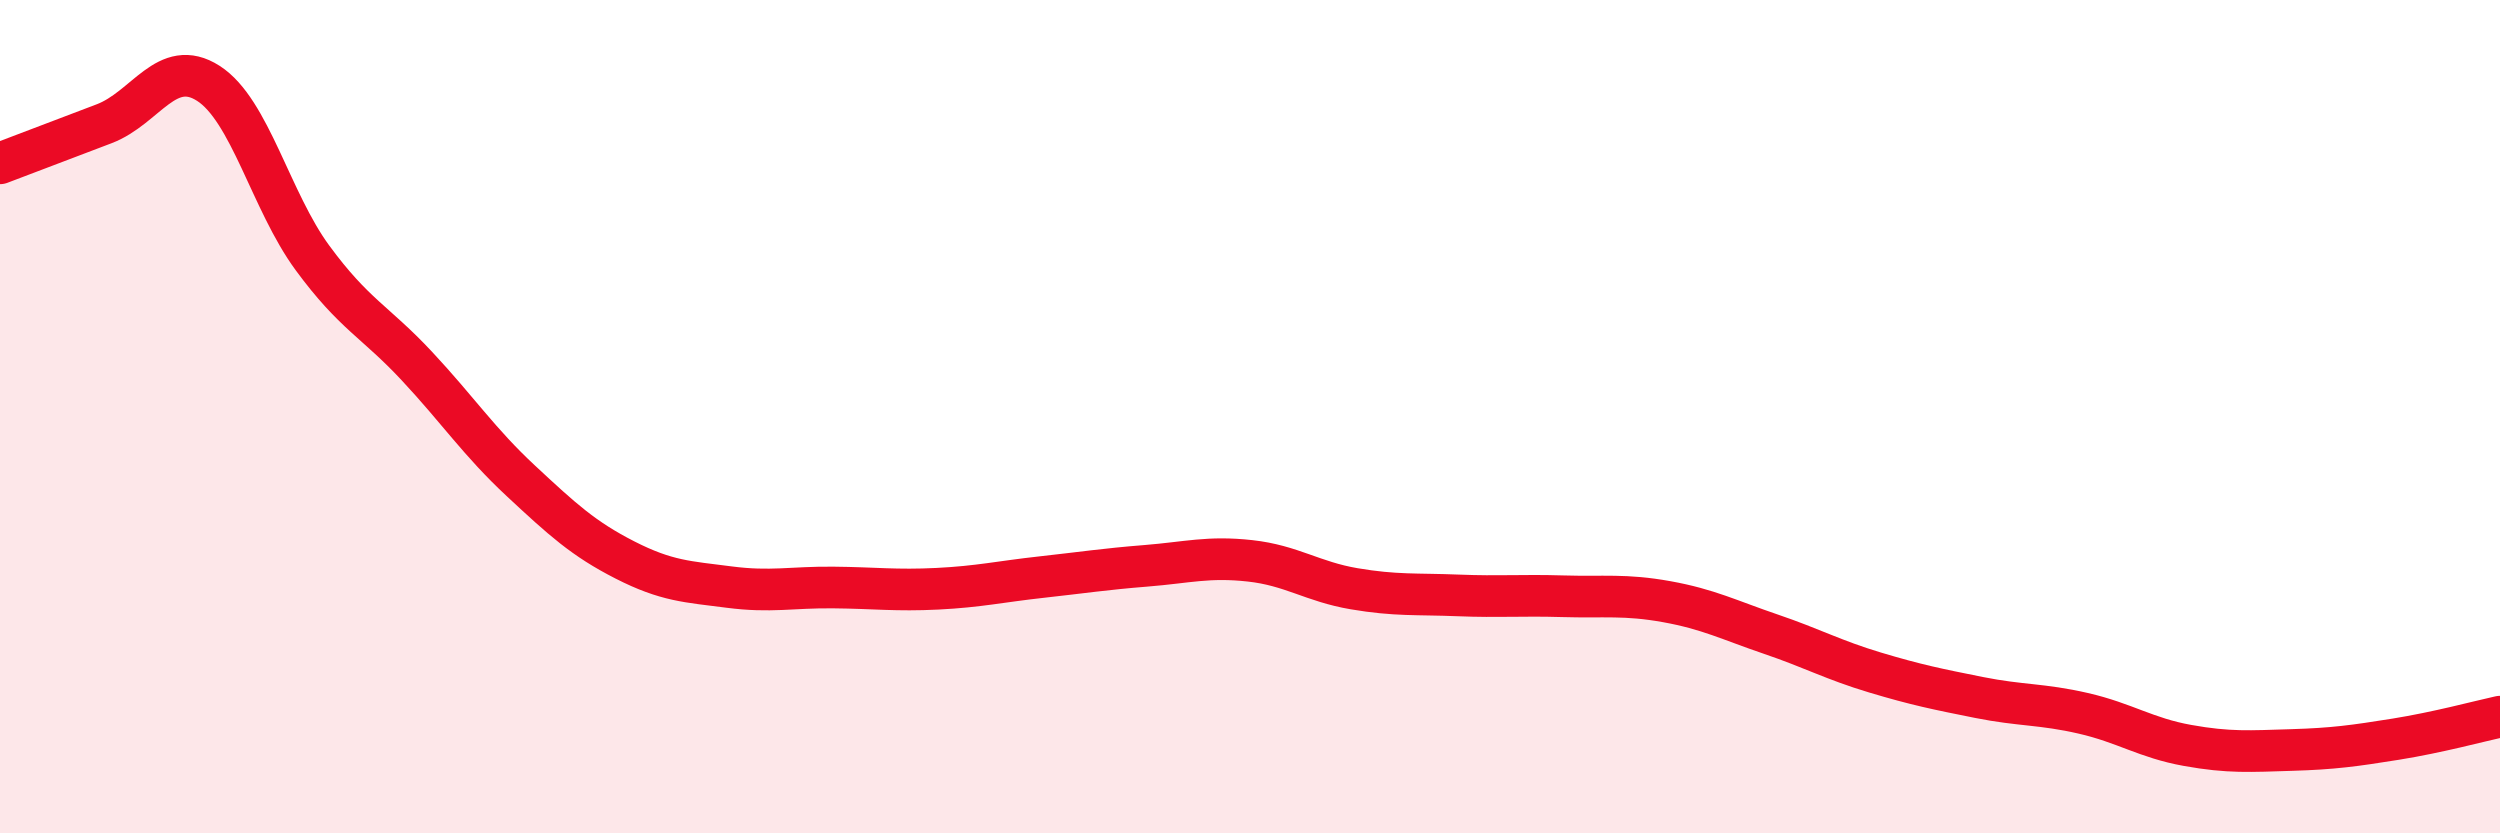
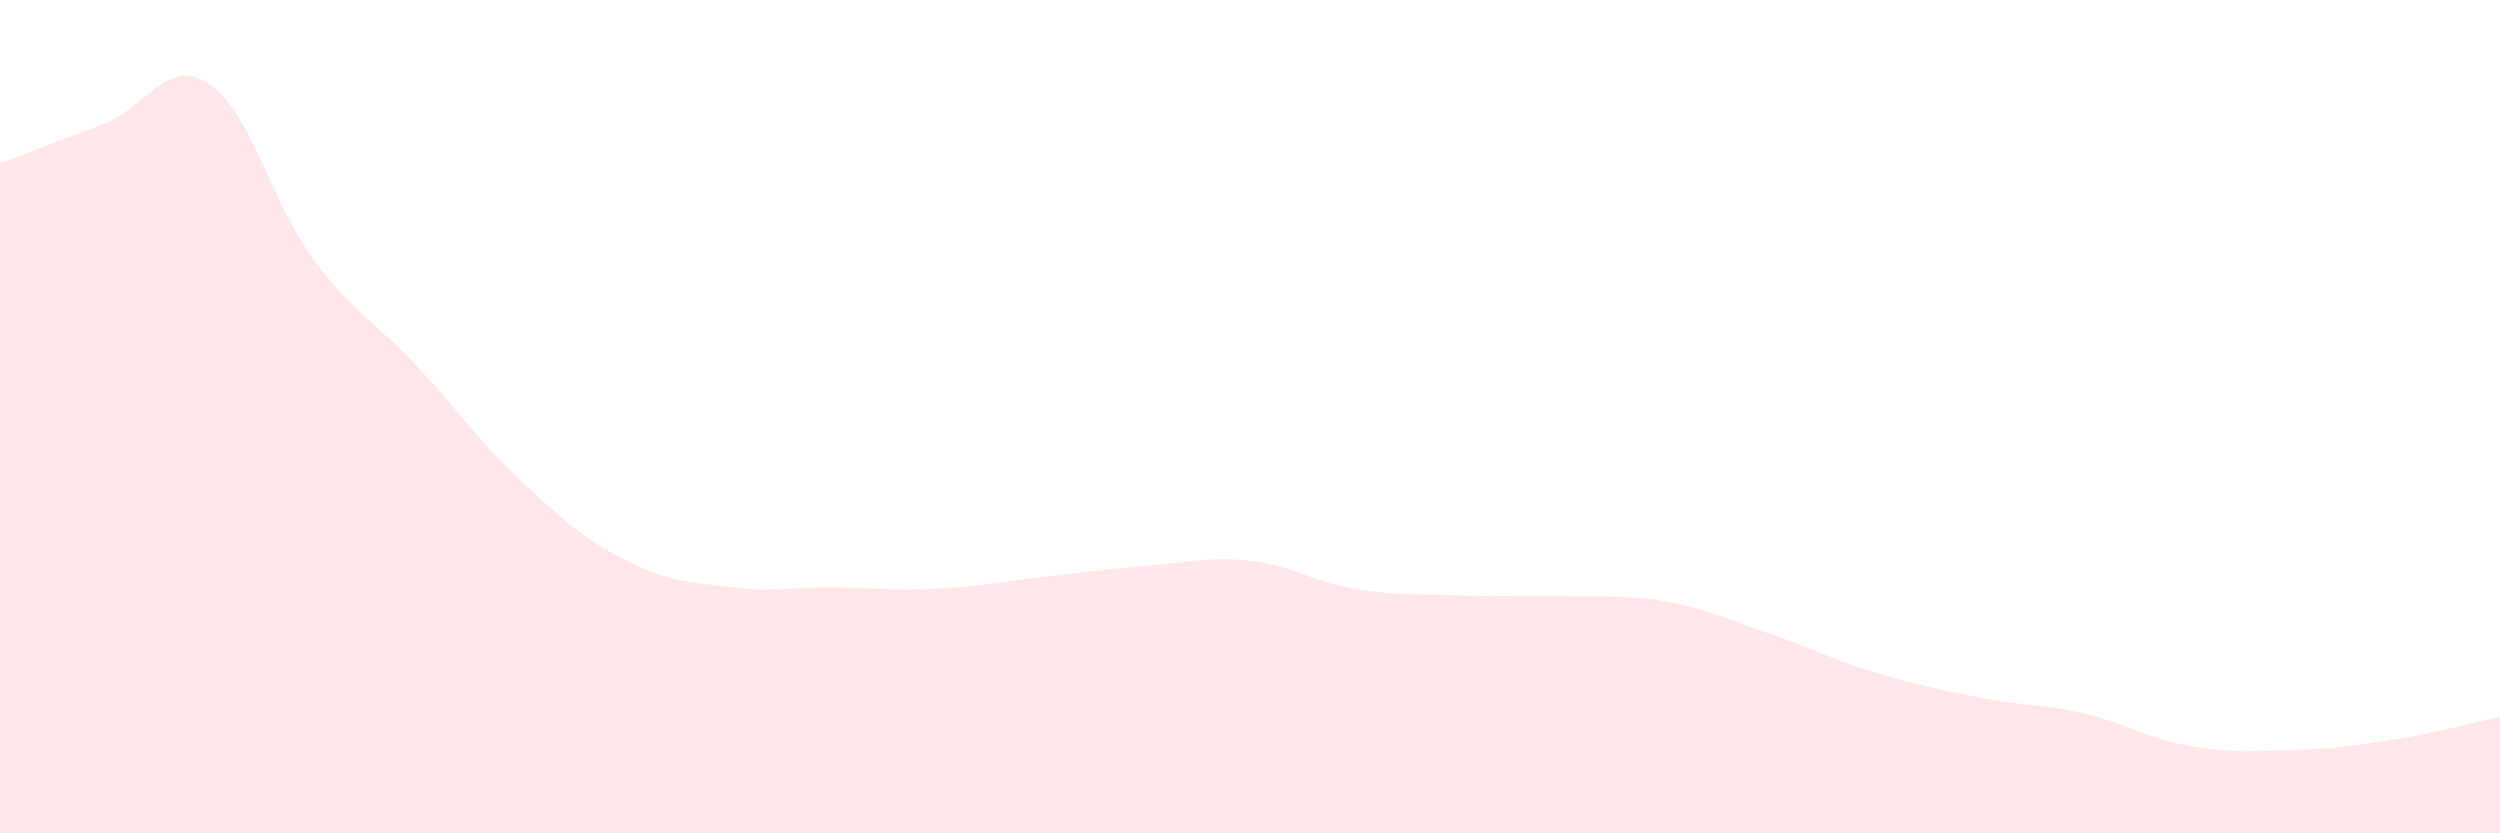
<svg xmlns="http://www.w3.org/2000/svg" width="60" height="20" viewBox="0 0 60 20">
  <path d="M 0,3.92 C 0.5,3.73 1.5,3.35 2.5,2.97 C 3.5,2.59 4,1.36 5,2 C 6,2.64 6.5,4.83 7.5,6.19 C 8.5,7.55 9,7.71 10,8.78 C 11,9.85 11.5,10.61 12.5,11.54 C 13.5,12.47 14,12.93 15,13.44 C 16,13.95 16.5,13.96 17.5,14.09 C 18.5,14.22 19,14.09 20,14.1 C 21,14.11 21.5,14.18 22.5,14.13 C 23.5,14.08 24,13.96 25,13.85 C 26,13.74 26.5,13.66 27.5,13.58 C 28.5,13.5 29,13.35 30,13.46 C 31,13.57 31.5,13.96 32.5,14.13 C 33.5,14.3 34,14.25 35,14.29 C 36,14.33 36.5,14.28 37.5,14.31 C 38.5,14.34 39,14.26 40,14.44 C 41,14.62 41.5,14.88 42.5,15.22 C 43.5,15.56 44,15.84 45,16.14 C 46,16.44 46.5,16.54 47.5,16.74 C 48.5,16.94 49,16.89 50,17.12 C 51,17.35 51.5,17.71 52.5,17.89 C 53.5,18.07 54,18.03 55,18 C 56,17.97 56.5,17.9 57.5,17.74 C 58.5,17.58 59.5,17.31 60,17.2L60 20L0 20Z" fill="#EB0A25" opacity="0.1" stroke-linecap="round" stroke-linejoin="round" />
-   <path d="M 0,3.92 C 0.5,3.73 1.5,3.35 2.5,2.97 C 3.5,2.59 4,1.36 5,2 C 6,2.64 6.5,4.83 7.5,6.19 C 8.5,7.55 9,7.71 10,8.78 C 11,9.85 11.5,10.61 12.5,11.54 C 13.5,12.47 14,12.93 15,13.44 C 16,13.95 16.5,13.96 17.5,14.09 C 18.5,14.22 19,14.09 20,14.1 C 21,14.11 21.5,14.18 22.5,14.13 C 23.5,14.08 24,13.96 25,13.85 C 26,13.74 26.5,13.66 27.5,13.58 C 28.5,13.5 29,13.35 30,13.46 C 31,13.57 31.5,13.96 32.5,14.13 C 33.5,14.3 34,14.25 35,14.29 C 36,14.33 36.5,14.28 37.5,14.31 C 38.5,14.34 39,14.26 40,14.44 C 41,14.62 41.5,14.88 42.5,15.22 C 43.5,15.56 44,15.84 45,16.14 C 46,16.44 46.5,16.54 47.5,16.74 C 48.5,16.94 49,16.89 50,17.12 C 51,17.35 51.5,17.71 52.5,17.89 C 53.5,18.07 54,18.03 55,18 C 56,17.97 56.5,17.9 57.5,17.74 C 58.5,17.58 59.5,17.31 60,17.2" stroke="#EB0A25" stroke-width="1" fill="none" stroke-linecap="round" stroke-linejoin="round" />
</svg>